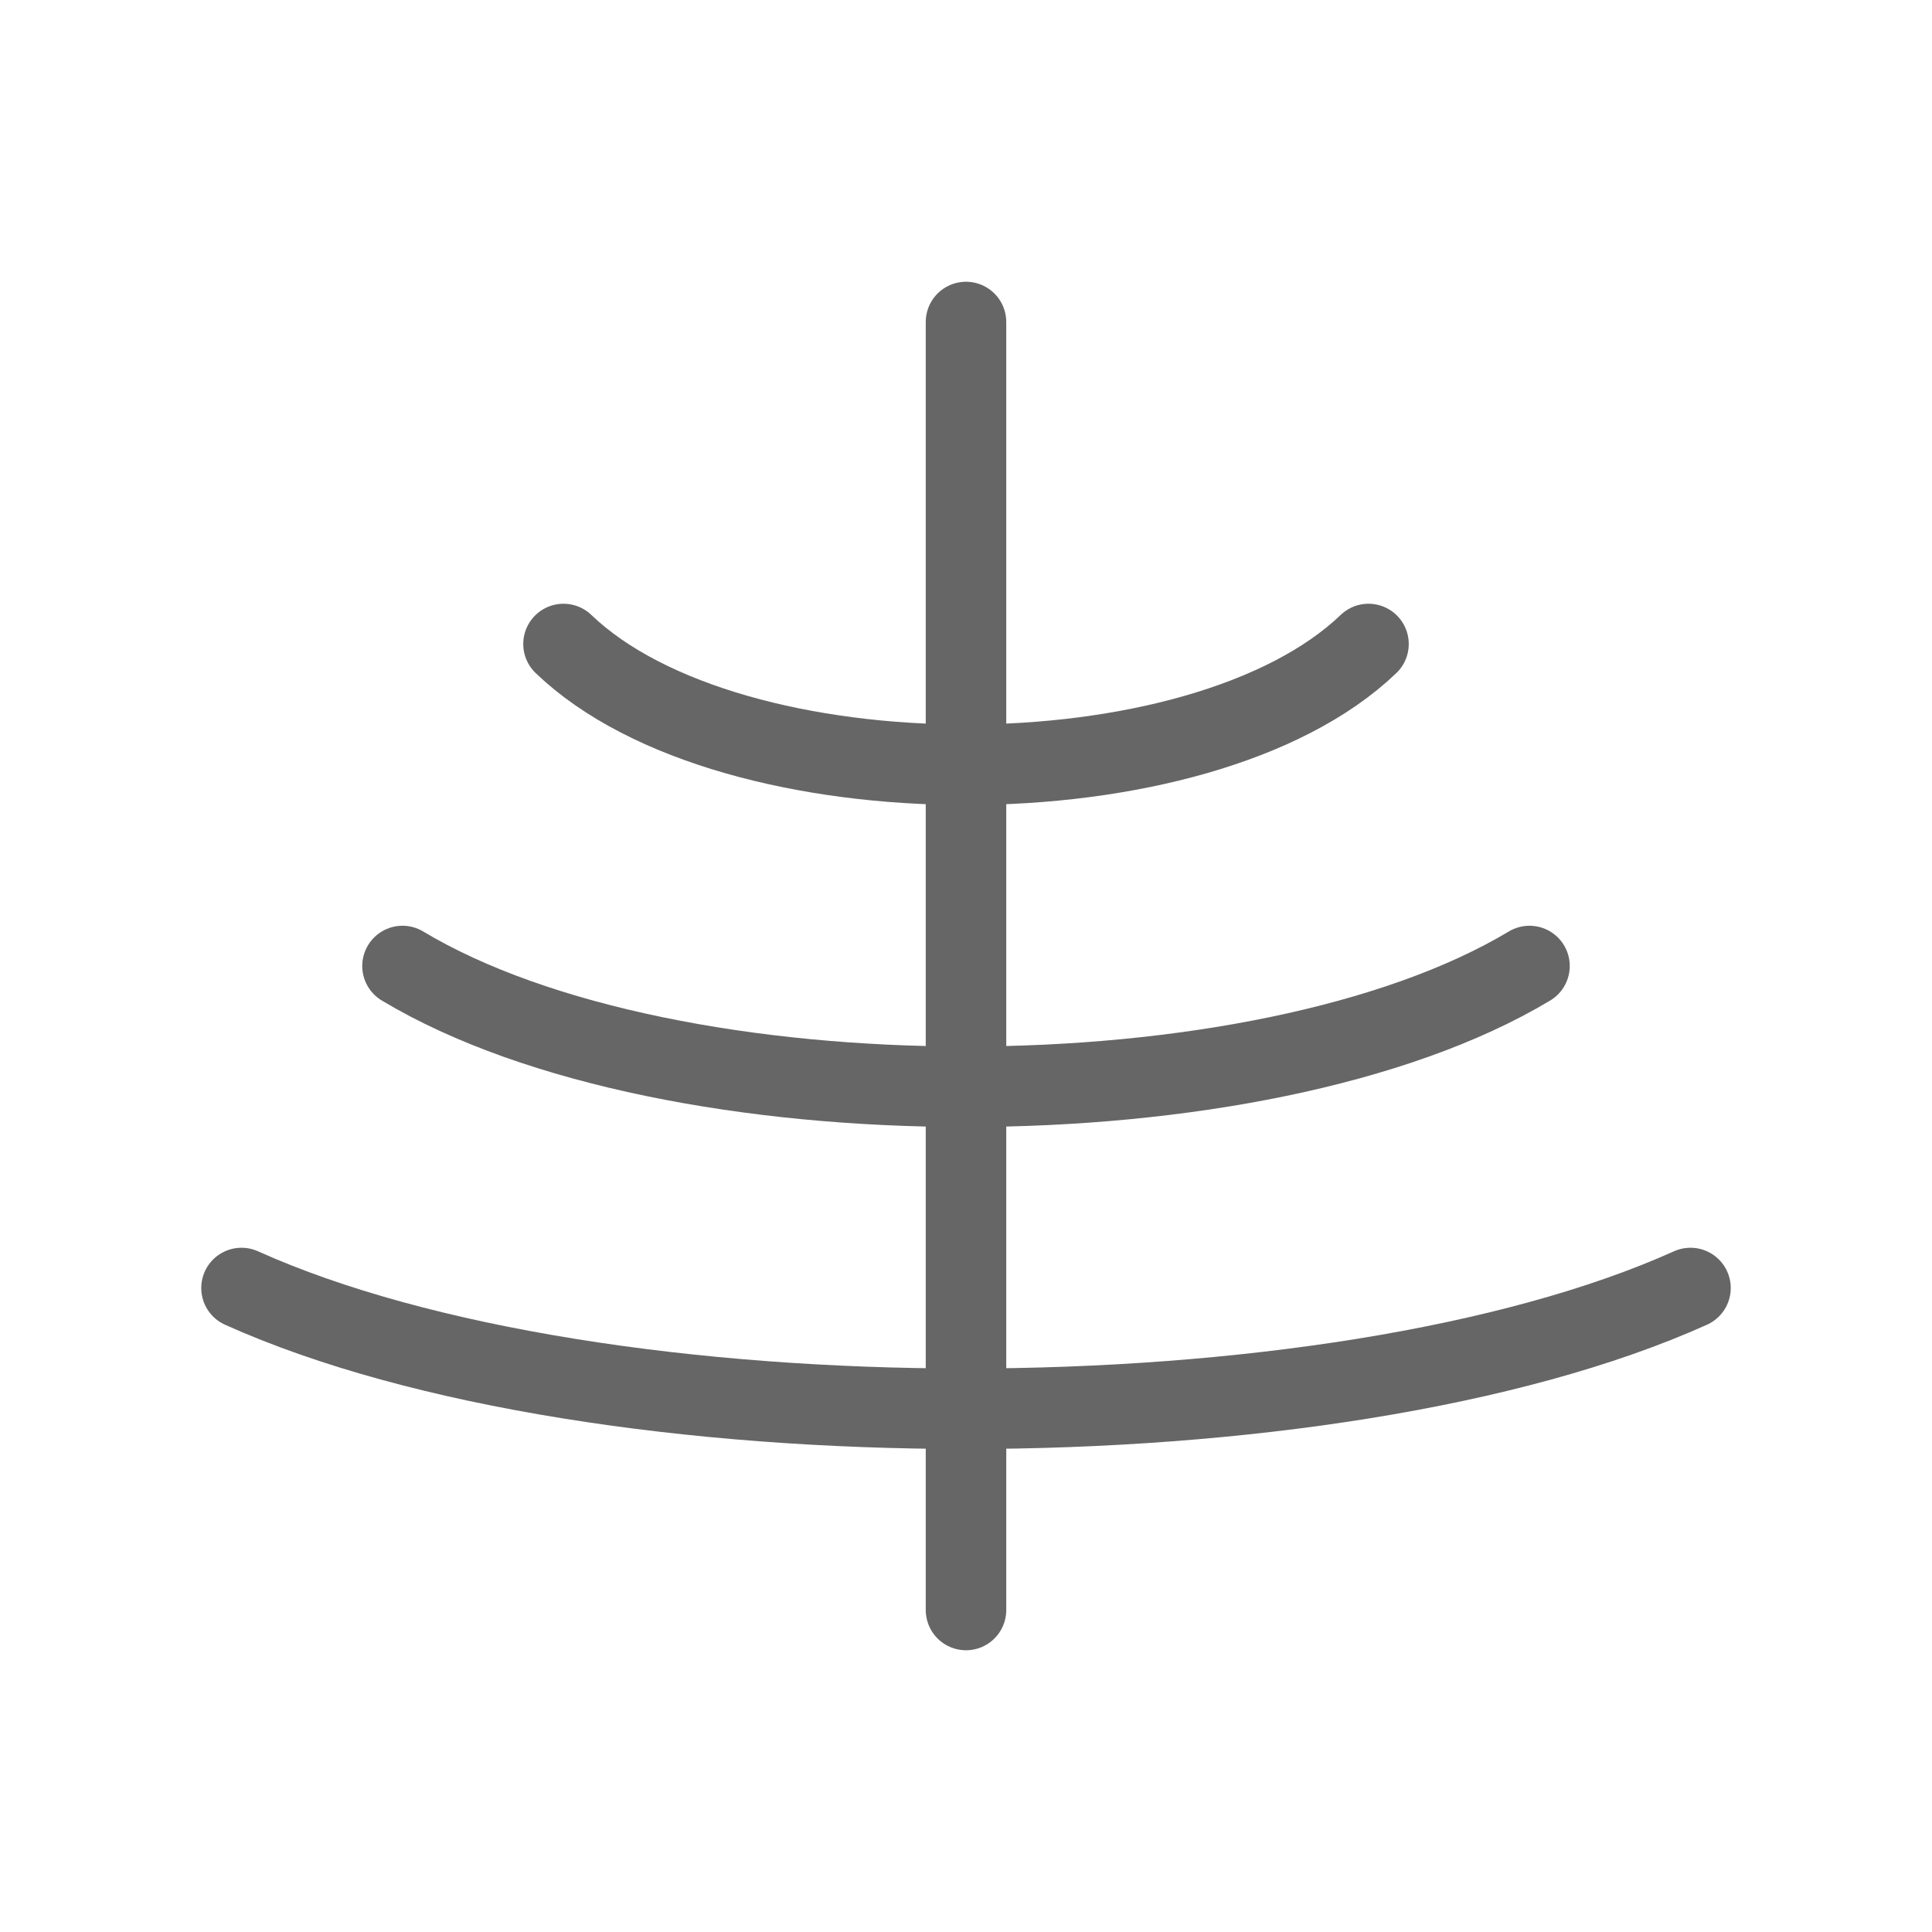
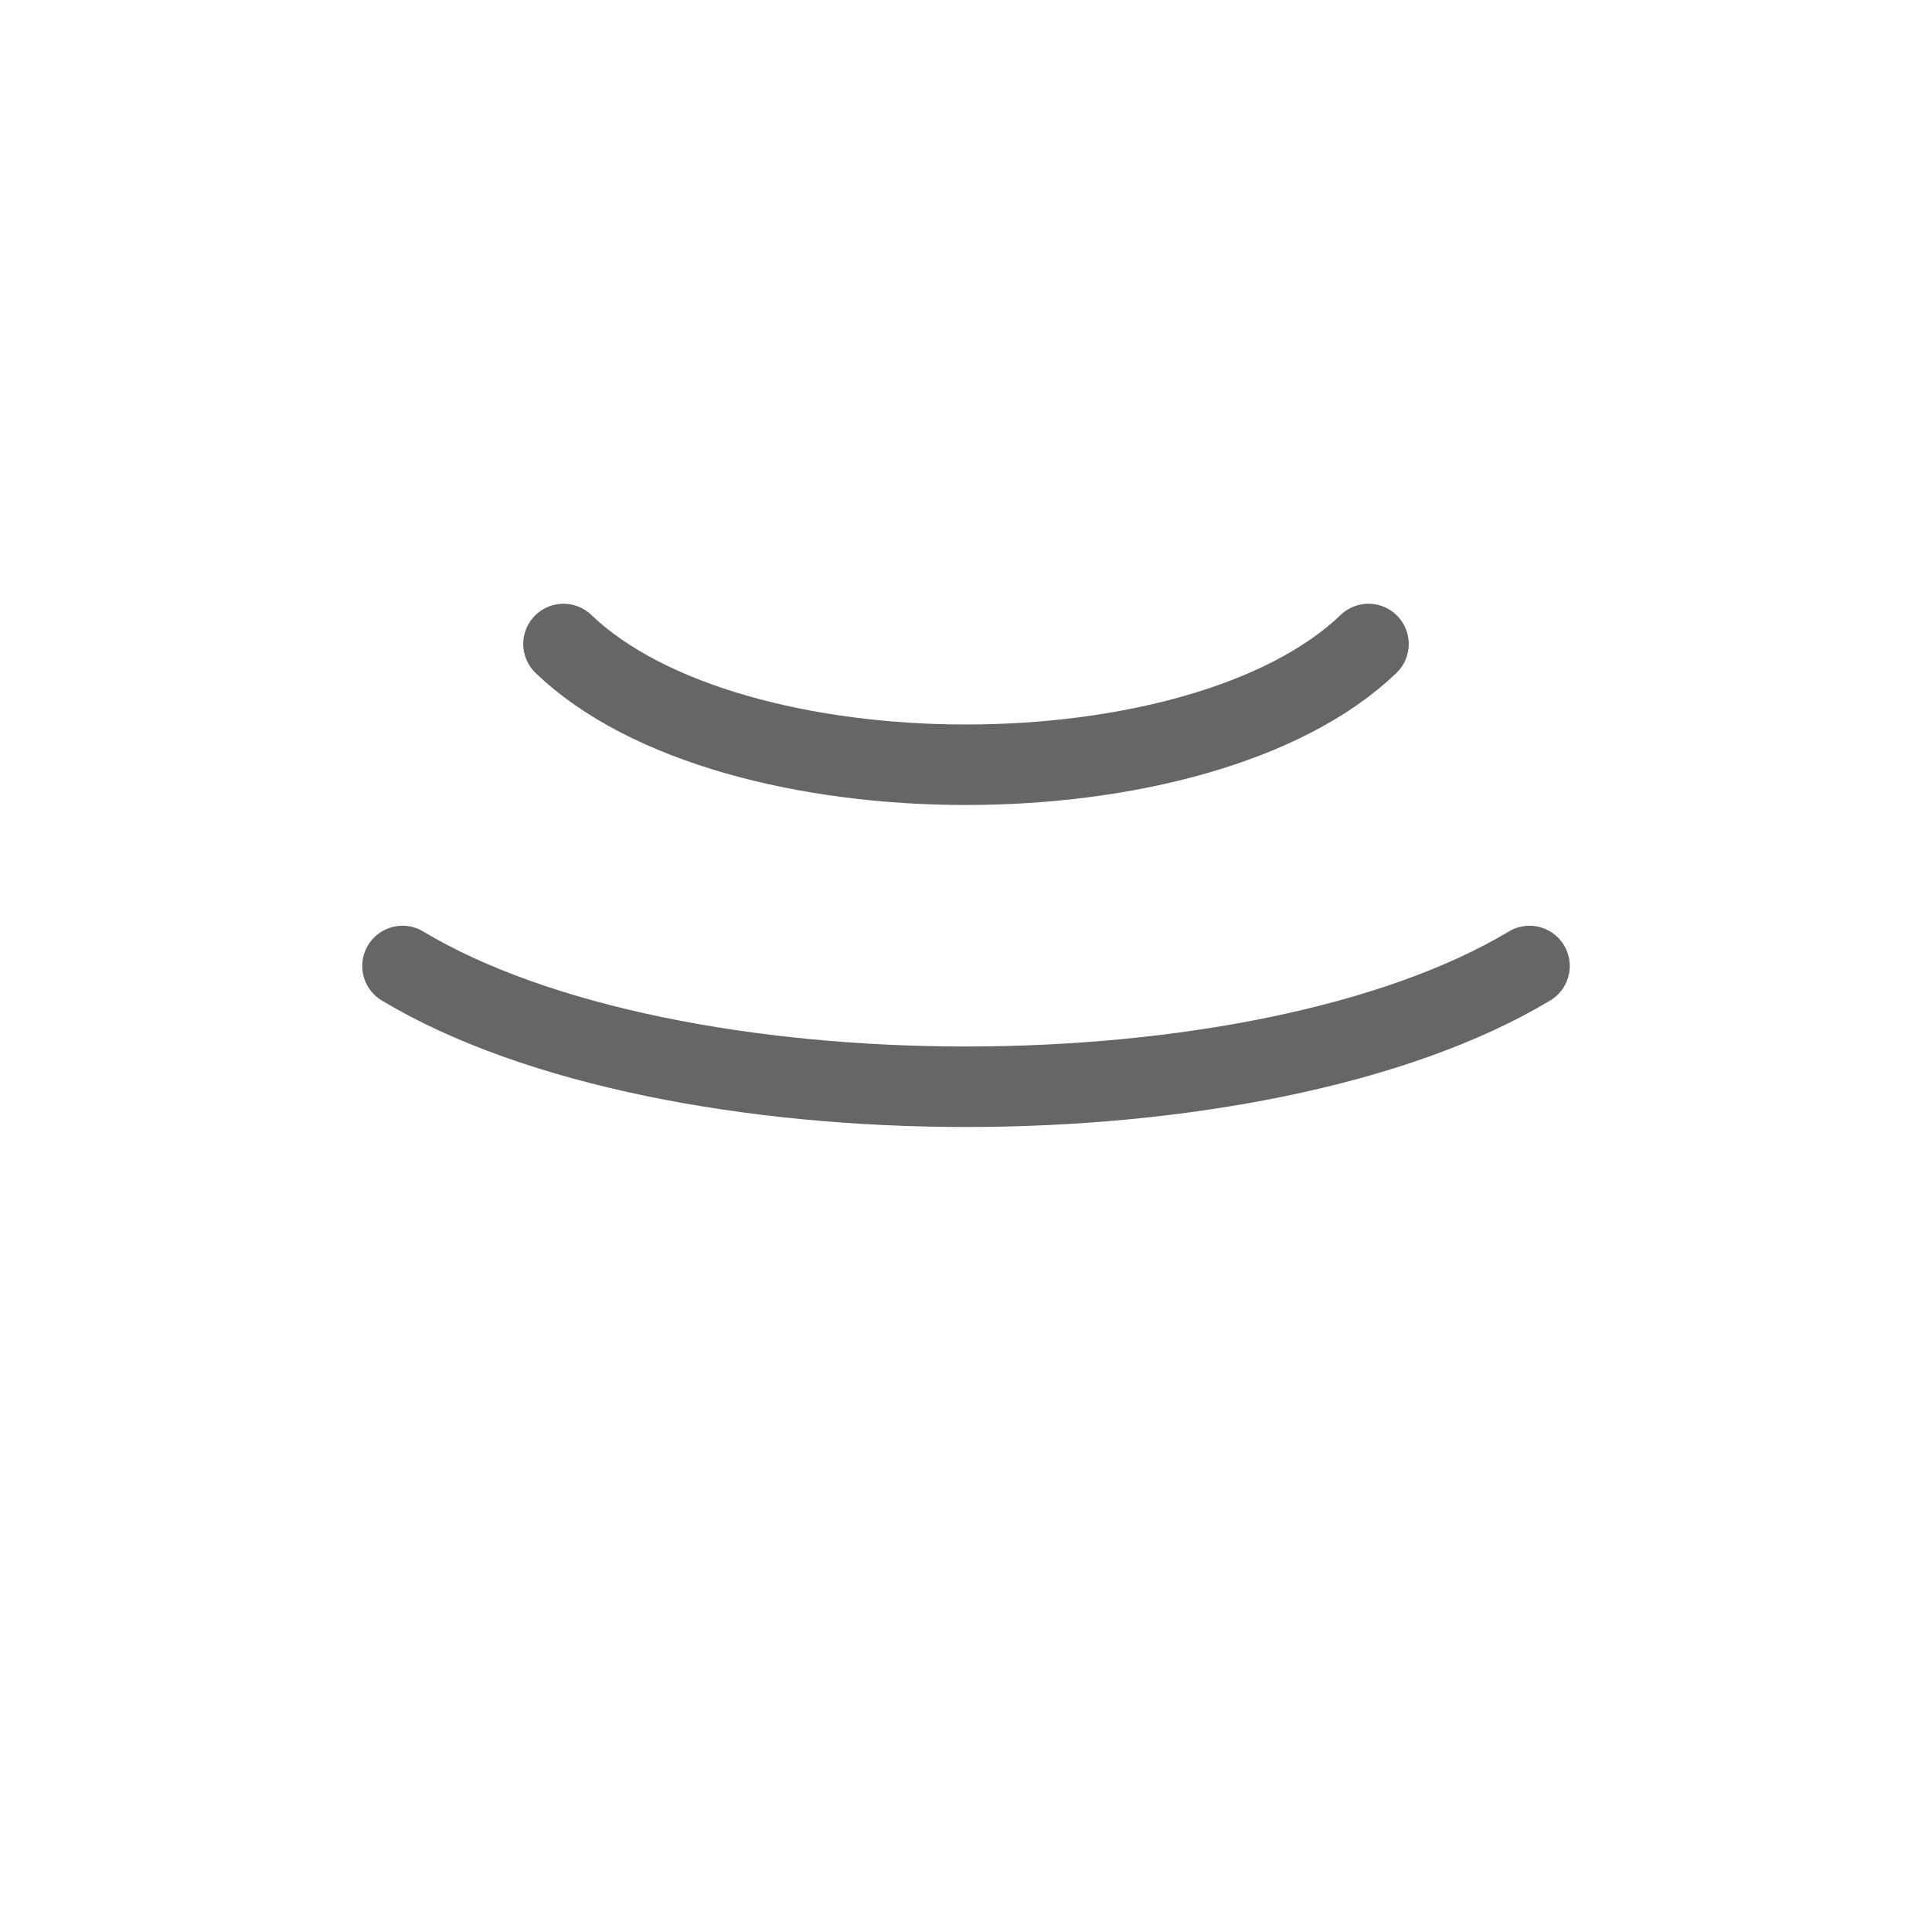
<svg xmlns="http://www.w3.org/2000/svg" viewBox="0 0 48 48">
  <g fill="none" stroke="#666" stroke-width="2" stroke-linecap="round" stroke-linejoin="round">
-     <path d="M24 8v32" />
    <path d="M14 16c4.167 4 15.833 4 20 0" />
    <path d="M10 24c6.667 4 21.333 4 28 0" />
-     <path d="M6 32c8.889 4 27.111 4 36 0" />
  </g>
</svg>